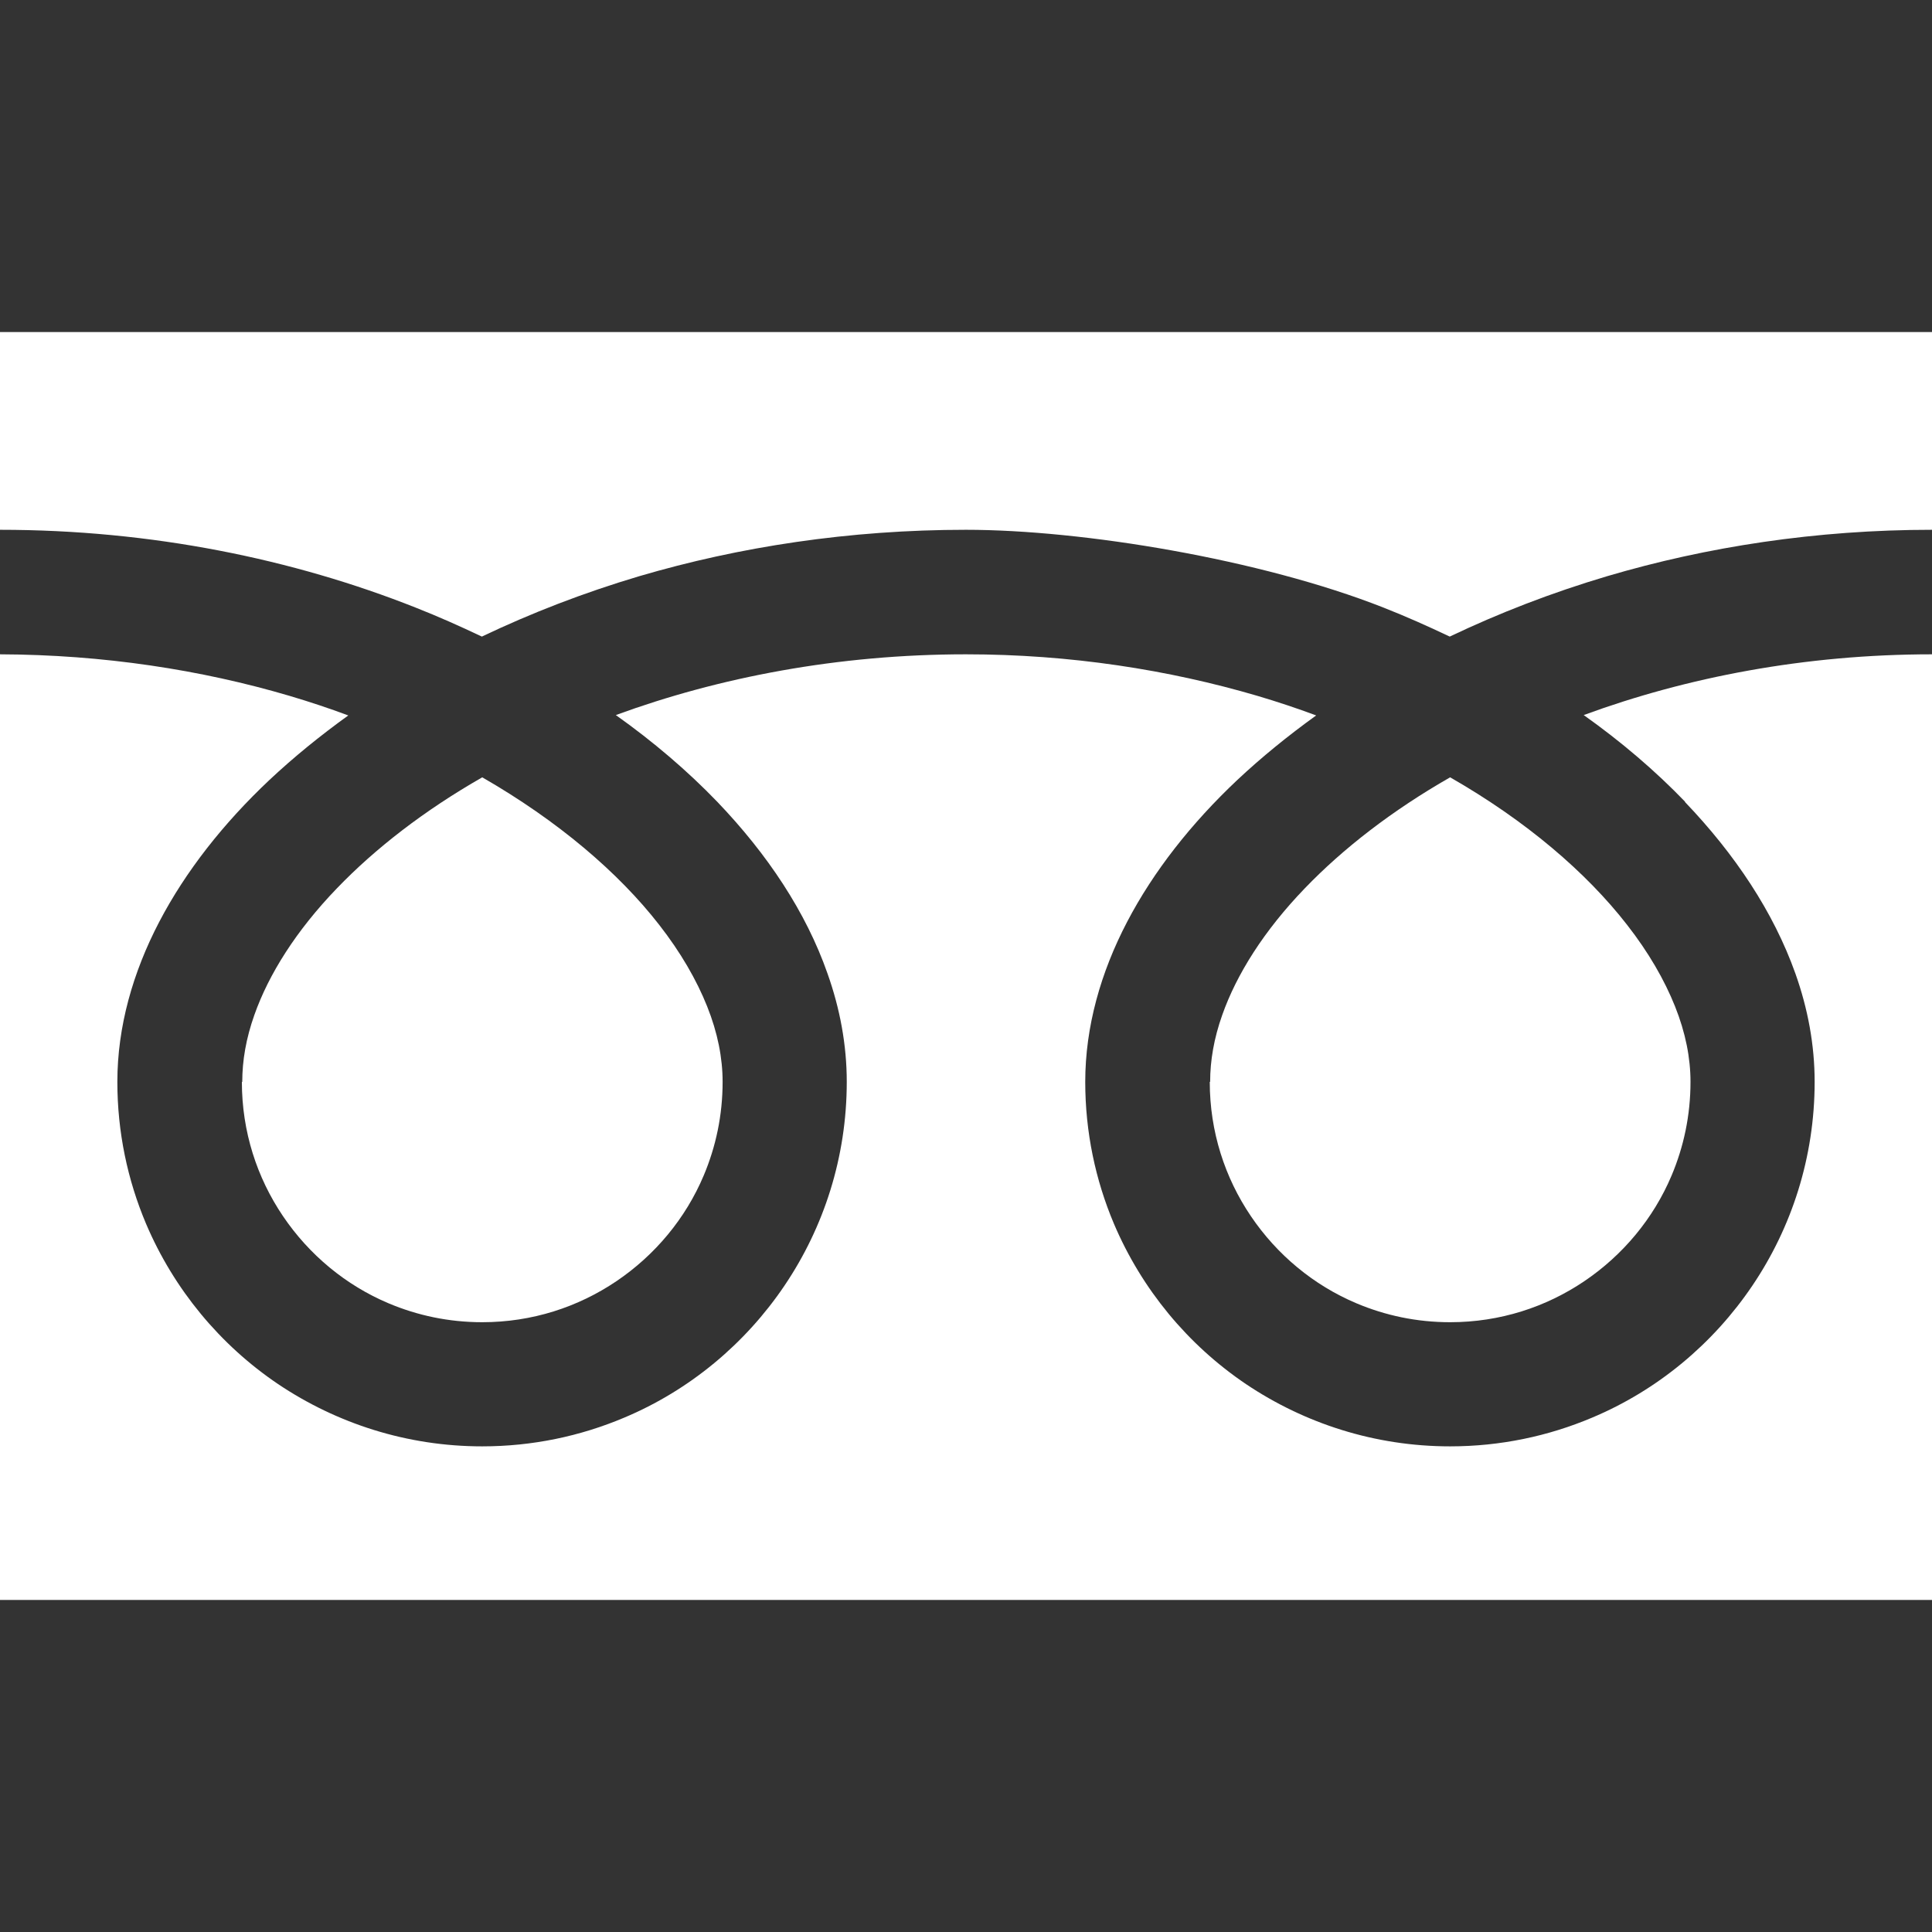
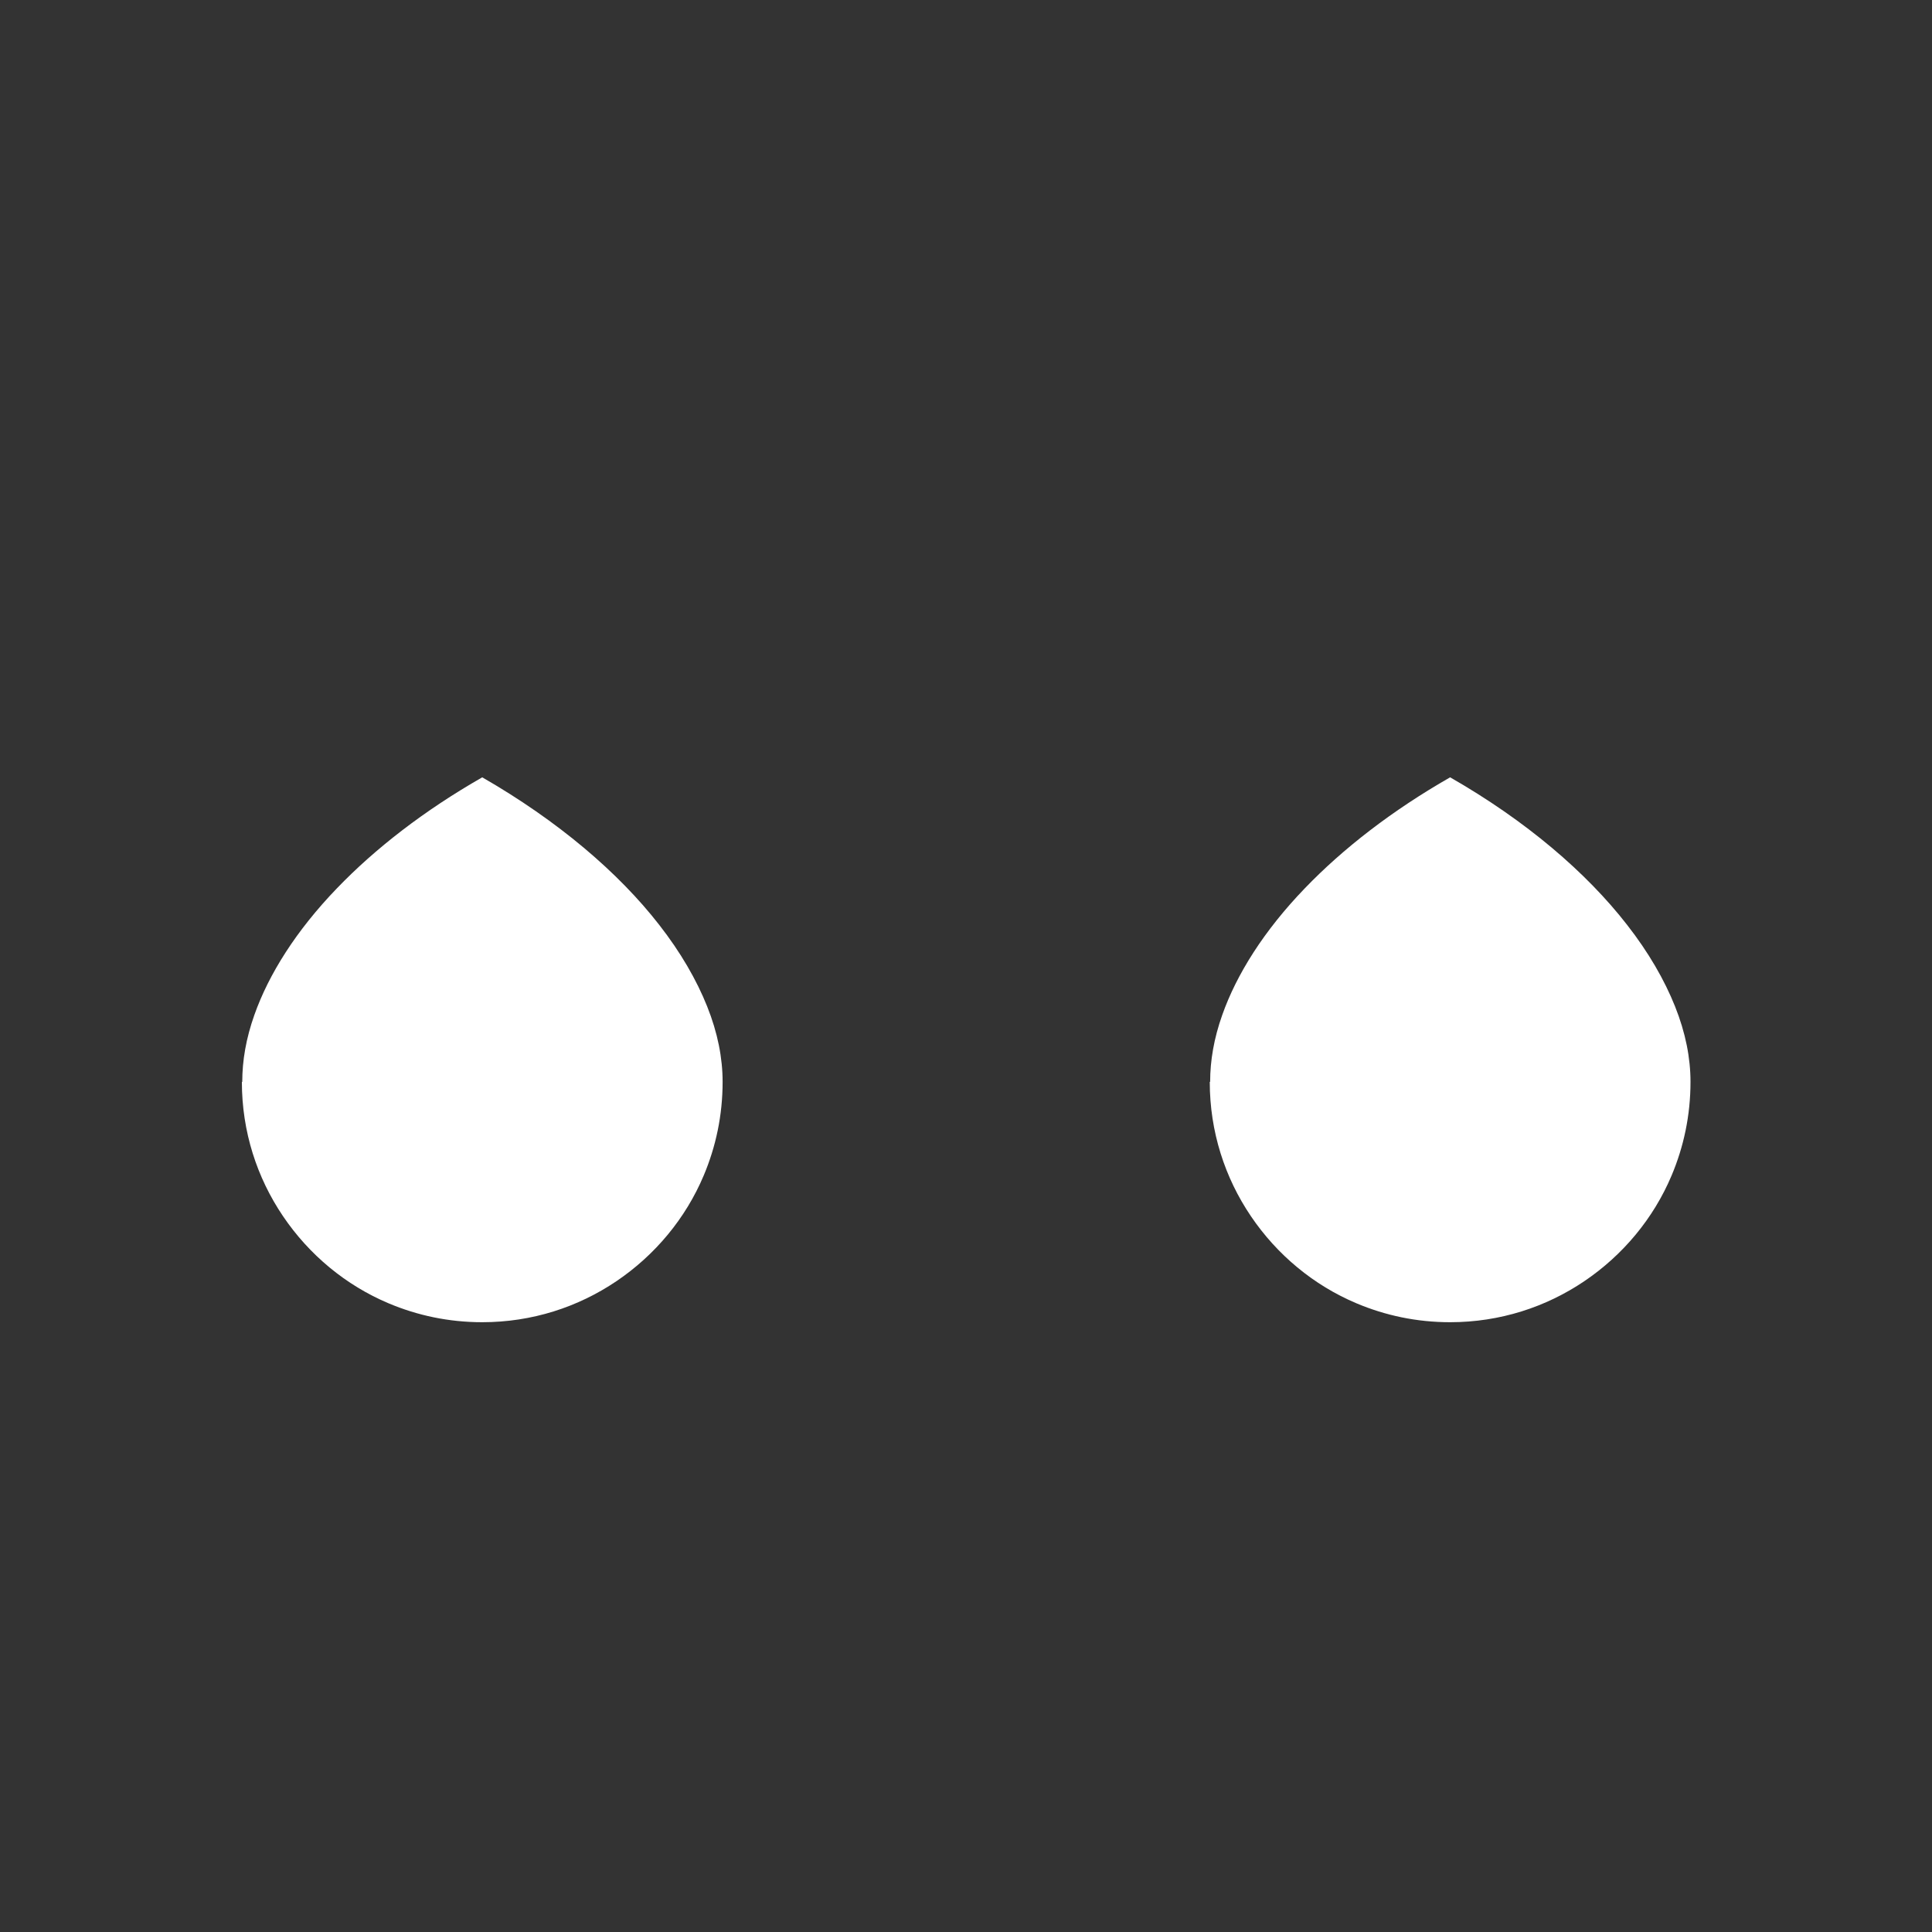
<svg xmlns="http://www.w3.org/2000/svg" id="_x32_" version="1.1" viewBox="0 0 512 512">
  <rect x="0" y="0" width="512" height="512" fill="#333333" stroke="none" />
  <defs>
    <style>
      .st0 {
        fill: #fff;
      }
    </style>
  </defs>
-   <path class="st0" d="M0,88v52.4c40.3,0,77.8,7.8,110.1,20.6,6.1,2.4,11.9,5,17.6,7.7,13-6.2,26.9-11.6,41.7-16,26.5-7.8,55.7-12.3,86.6-12.3s78.1,7.8,110.6,20.6c6.1,2.4,11.9,5,17.6,7.7,13-6.2,26.9-11.6,41.7-16,26.4-7.8,55.4-12.3,86.1-12.3v-52.4H0Z" />
  <path class="st0" d="M320.6,286.7c0,13.2,4,25.4,10.9,35.6,6.9,10.2,16.6,18.3,28,23.1,7.6,3.2,15.9,5,24.8,5,13.2,0,25.4-4,35.6-10.9,10.2-6.9,18.3-16.6,23.1-28,3.2-7.6,5-15.9,5-24.8,0-6.3-1.3-13-4.1-20-2.8-7-7-14.3-12.7-21.6-10.8-13.9-26.8-27.6-46.9-39.1-15.4,8.8-28.4,18.9-38.5,29.4-10.8,11.2-18.1,22.8-21.9,33.6-2.2,6.2-3.2,12.1-3.2,17.7Z" />
-   <path class="st0" d="M446.5,212.5c13.3,13.9,23.5,29.2,29.3,45.5,3.3,9.3,5.1,18.9,5.1,28.7,0,20-6.1,38.6-16.5,54-10.4,15.4-25.1,27.7-42.5,35-11.6,4.9-24.3,7.6-37.6,7.6-20,0-38.6-6.1-54.1-16.5-15.4-10.4-27.6-25.1-35-42.5-4.9-11.6-7.6-24.3-7.6-37.6,0-14.6,4.1-29,11.1-42.4,7-13.4,17-26.1,29.2-37.6,6.4-6,13.4-11.7,20.9-17.1-5.1-1.9-10.2-3.6-15.6-5.2-23.5-6.9-49.6-11-77.2-11-33.9,0-65.5,6.1-92.8,16.1,10,7.1,19,14.8,26.9,23,13.3,13.9,23.5,29.2,29.2,45.5,3.3,9.3,5.1,18.9,5.1,28.7,0,20-6.1,38.6-16.5,54-10.4,15.4-25.1,27.7-42.5,35-11.6,4.9-24.3,7.6-37.6,7.6-20,0-38.6-6.1-54.1-16.5-15.4-10.4-27.6-25.1-35-42.5-4.9-11.6-7.6-24.3-7.6-37.6,0-14.6,4.1-29,11.1-42.4,7-13.4,17-26.1,29.2-37.6,6.4-6,13.4-11.7,20.9-17.1-5.1-1.9-10.2-3.6-15.6-5.2-23.4-6.9-49.3-10.9-76.7-11v250.6h512v-250.6c-33.7,0-65.1,6.1-92.3,16.1,10,7.1,19,14.8,26.9,23Z" />
  <path class="st0" d="M64.1,286.7c0,13.2,4,25.4,10.9,35.6,6.9,10.2,16.6,18.3,28,23.1,7.6,3.2,15.9,5,24.8,5,13.2,0,25.4-4,35.6-10.9,10.2-6.9,18.3-16.6,23.1-28,3.2-7.6,5-15.9,5-24.8,0-6.3-1.3-13-4.1-20-2.8-7-7-14.3-12.7-21.6-10.8-13.9-26.9-27.6-46.9-39.1-15.4,8.8-28.4,18.9-38.5,29.4-10.8,11.2-18.1,22.8-21.9,33.6-2.2,6.2-3.2,12.1-3.2,17.7Z" />
</svg>